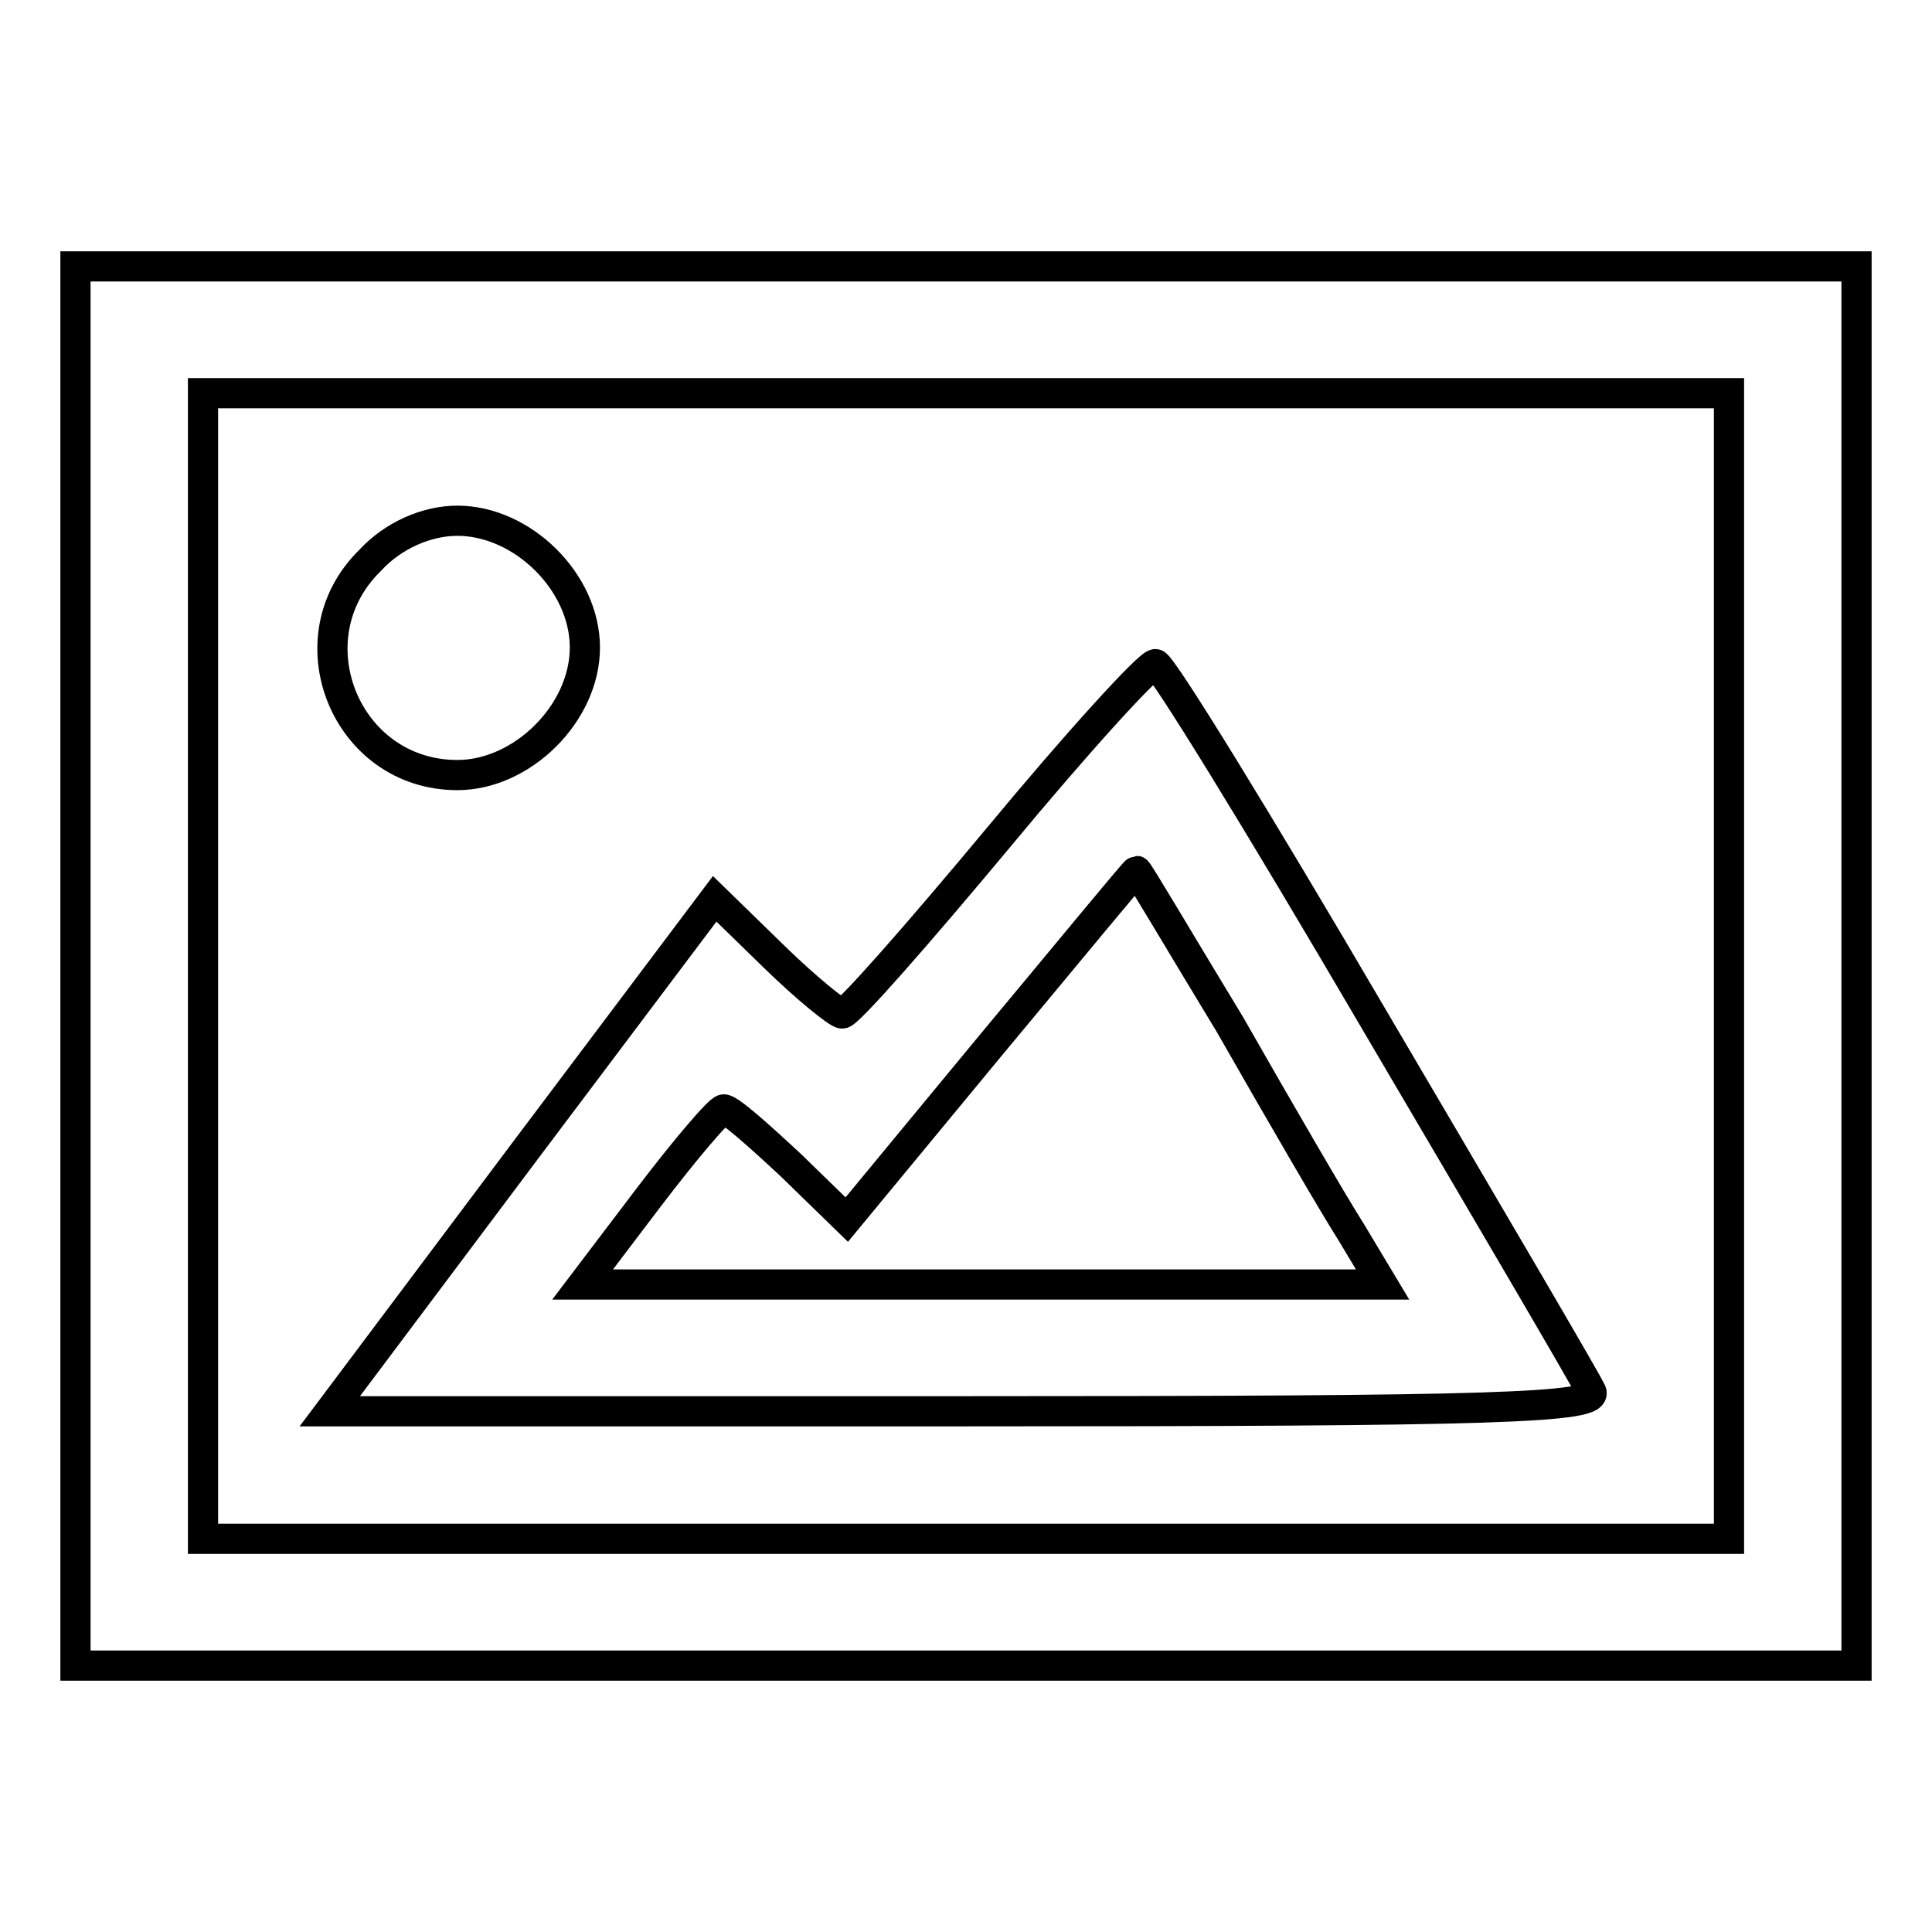
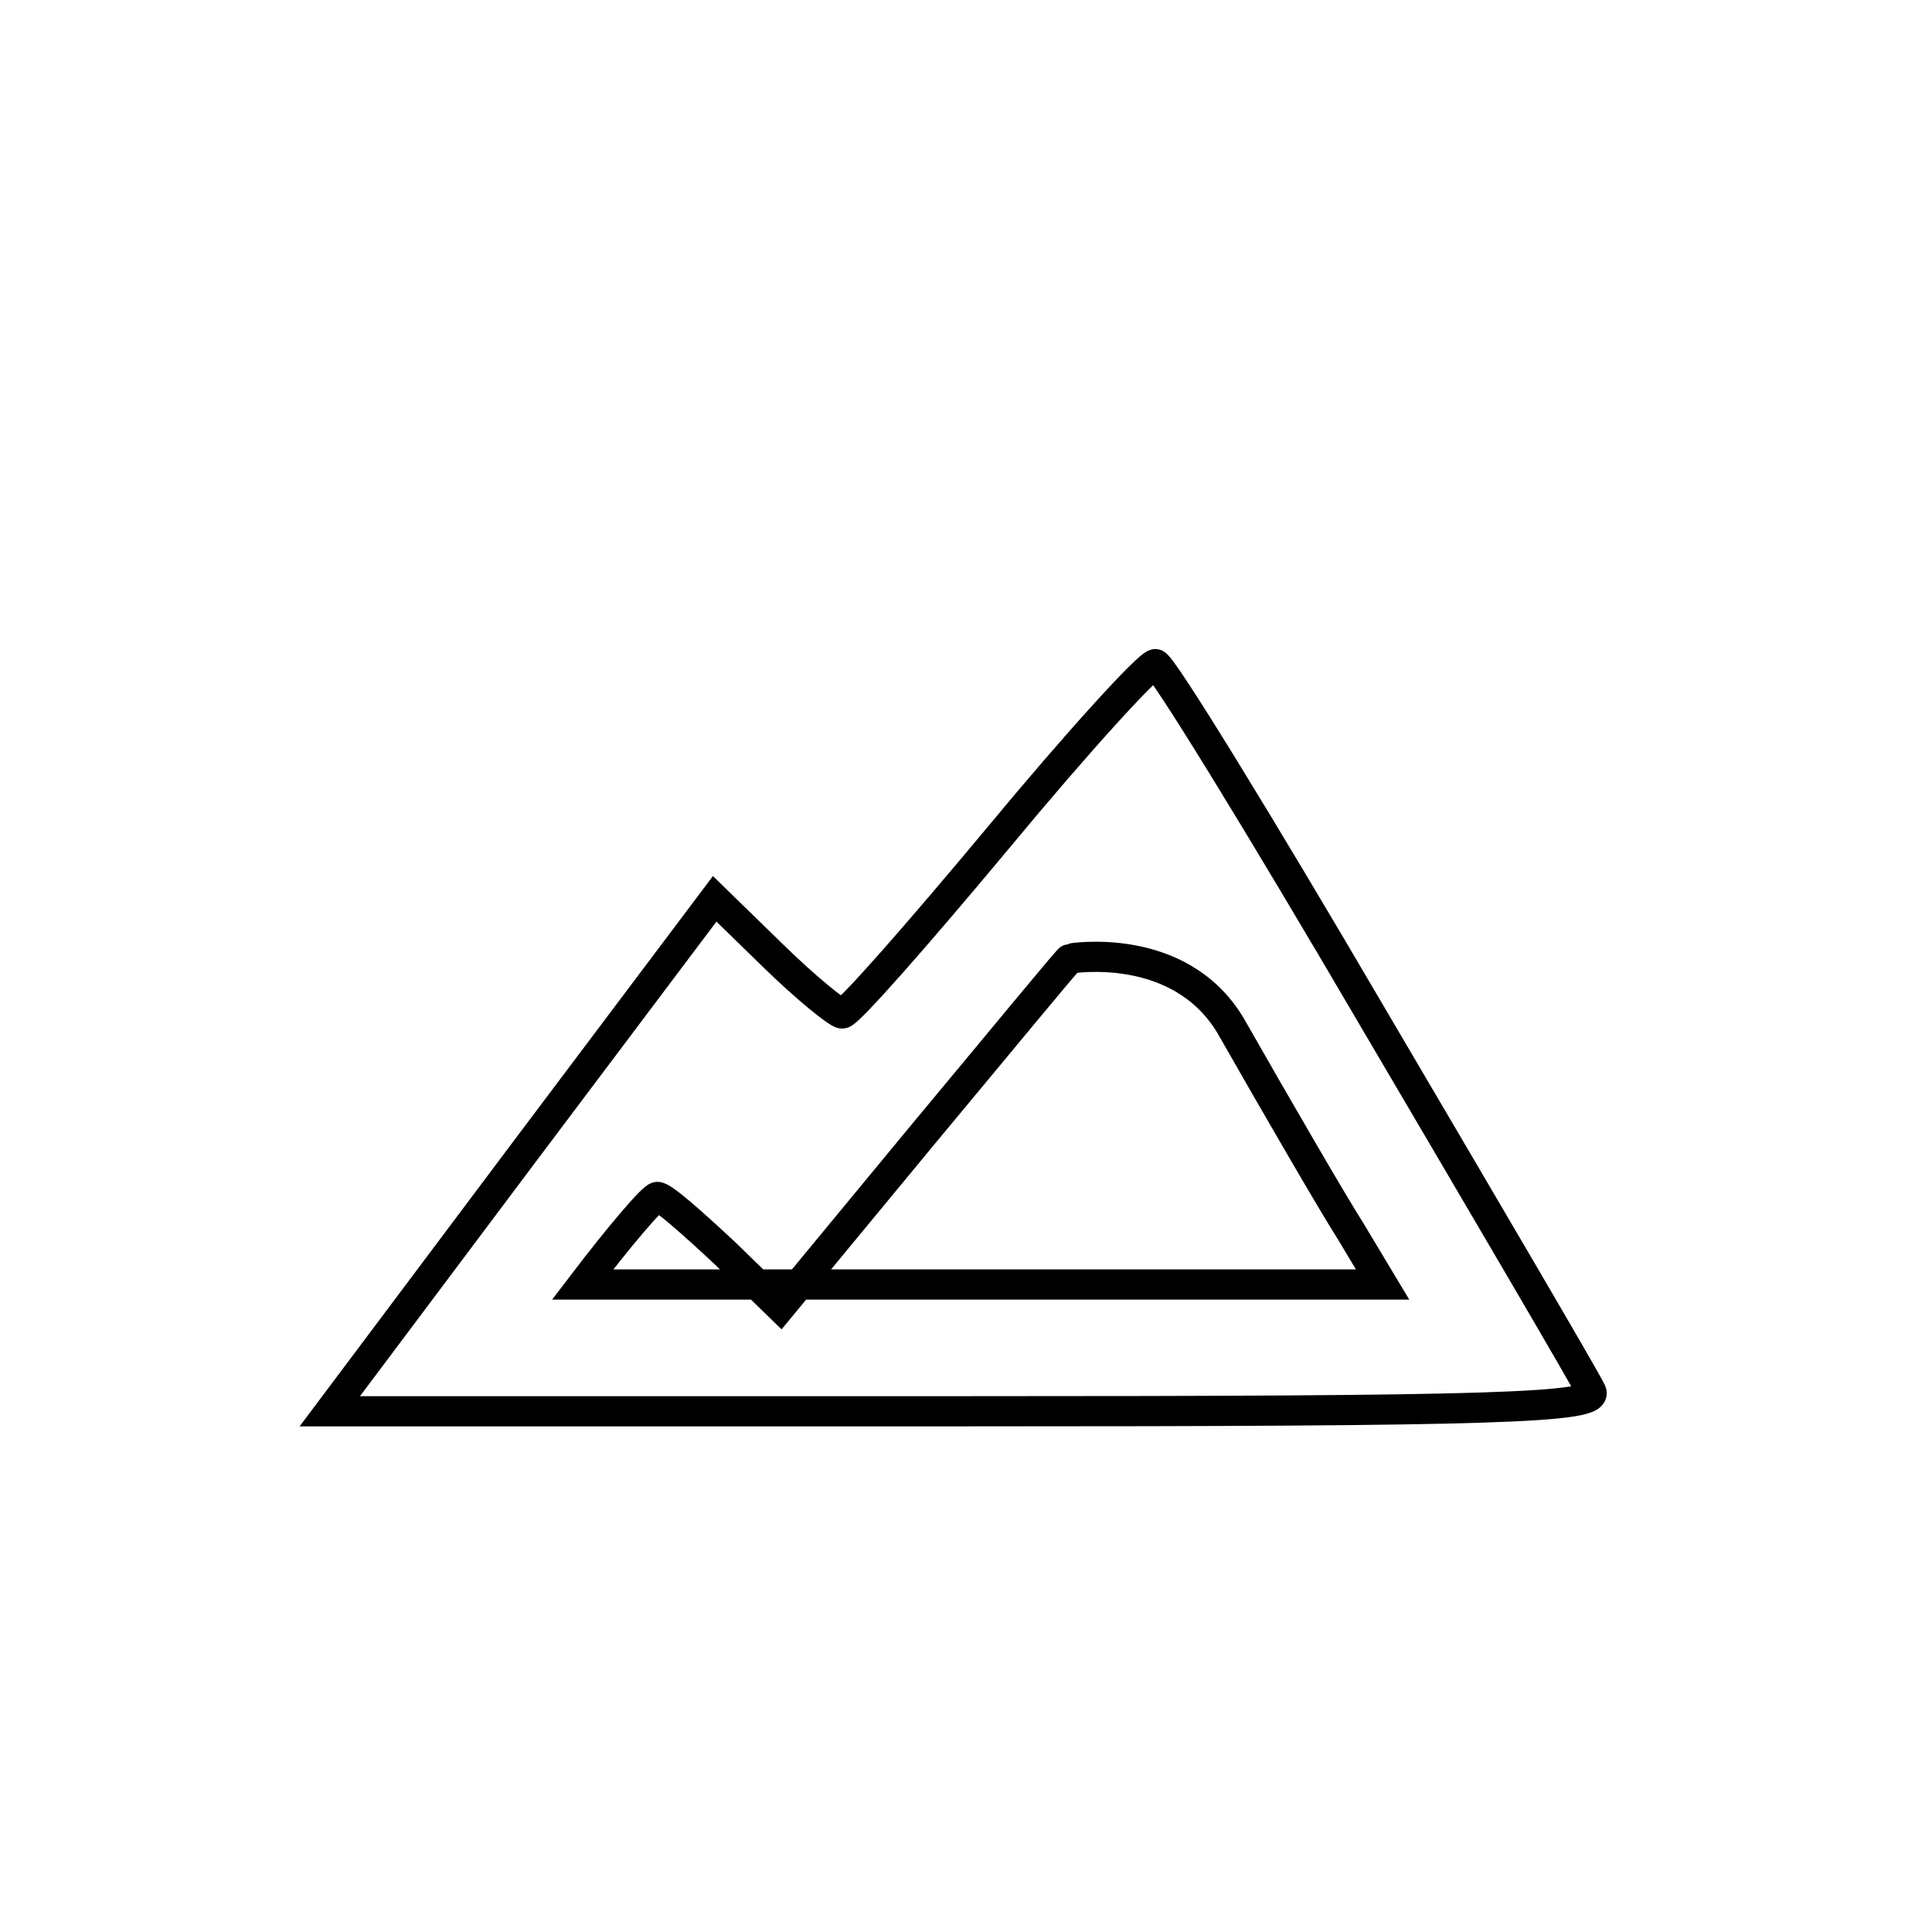
<svg xmlns="http://www.w3.org/2000/svg" version="1.1" x="0px" y="0px" viewBox="0 0 256 256" enable-background="new 0 0 256 256" xml:space="preserve">
  <g>
    <g>
      <g>
-         <path stroke-width="4" fill-opacity="0" stroke="#000000" d="M10,128v92.7h118h118V128V35.3H128H10V128z M229.1,128v75.9H128H26.9V128V52.1H128h101.1V128z" />
-         <path stroke-width="4" fill-opacity="0" stroke="#000000" d="M49,74.3c-10.5,10.3-3.2,28.4,11.6,28.4c8.6,0,16.9-8.2,16.9-16.9S69.2,69,60.6,69C56.6,69,52.1,70.9,49,74.3z" />
-         <path stroke-width="4" fill-opacity="0" stroke="#000000" d="M132.2,111.1c-10.5,12.6-19.8,23.2-20.6,23.2c-0.6,0-4.8-3.4-9.1-7.6l-7.8-7.6l-25.5,33.9L43.7,187H128c70.2,0,84.3-0.4,82.8-2.7c-0.8-1.7-13.9-24-28.9-49.5C166.8,109,153.9,88,153.1,88C152.2,88,142.8,98.3,132.2,111.1z M163,135.8c6.5,11.4,13.7,23.8,16,27.4l4.2,7h-53.1H77.2l8.8-11.6c4.8-6.3,9.3-11.6,9.9-11.6c0.8,0,4.6,3.4,8.9,7.4l7.4,7.2l19-23c10.5-12.6,19.2-23.2,19.4-23.2S156.2,124.6,163,135.8z" />
+         <path stroke-width="4" fill-opacity="0" stroke="#000000" d="M132.2,111.1c-10.5,12.6-19.8,23.2-20.6,23.2c-0.6,0-4.8-3.4-9.1-7.6l-7.8-7.6l-25.5,33.9L43.7,187H128c70.2,0,84.3-0.4,82.8-2.7c-0.8-1.7-13.9-24-28.9-49.5C166.8,109,153.9,88,153.1,88C152.2,88,142.8,98.3,132.2,111.1z M163,135.8c6.5,11.4,13.7,23.8,16,27.4l4.2,7h-53.1H77.2c4.8-6.3,9.3-11.6,9.9-11.6c0.8,0,4.6,3.4,8.9,7.4l7.4,7.2l19-23c10.5-12.6,19.2-23.2,19.4-23.2S156.2,124.6,163,135.8z" />
      </g>
    </g>
  </g>
</svg>